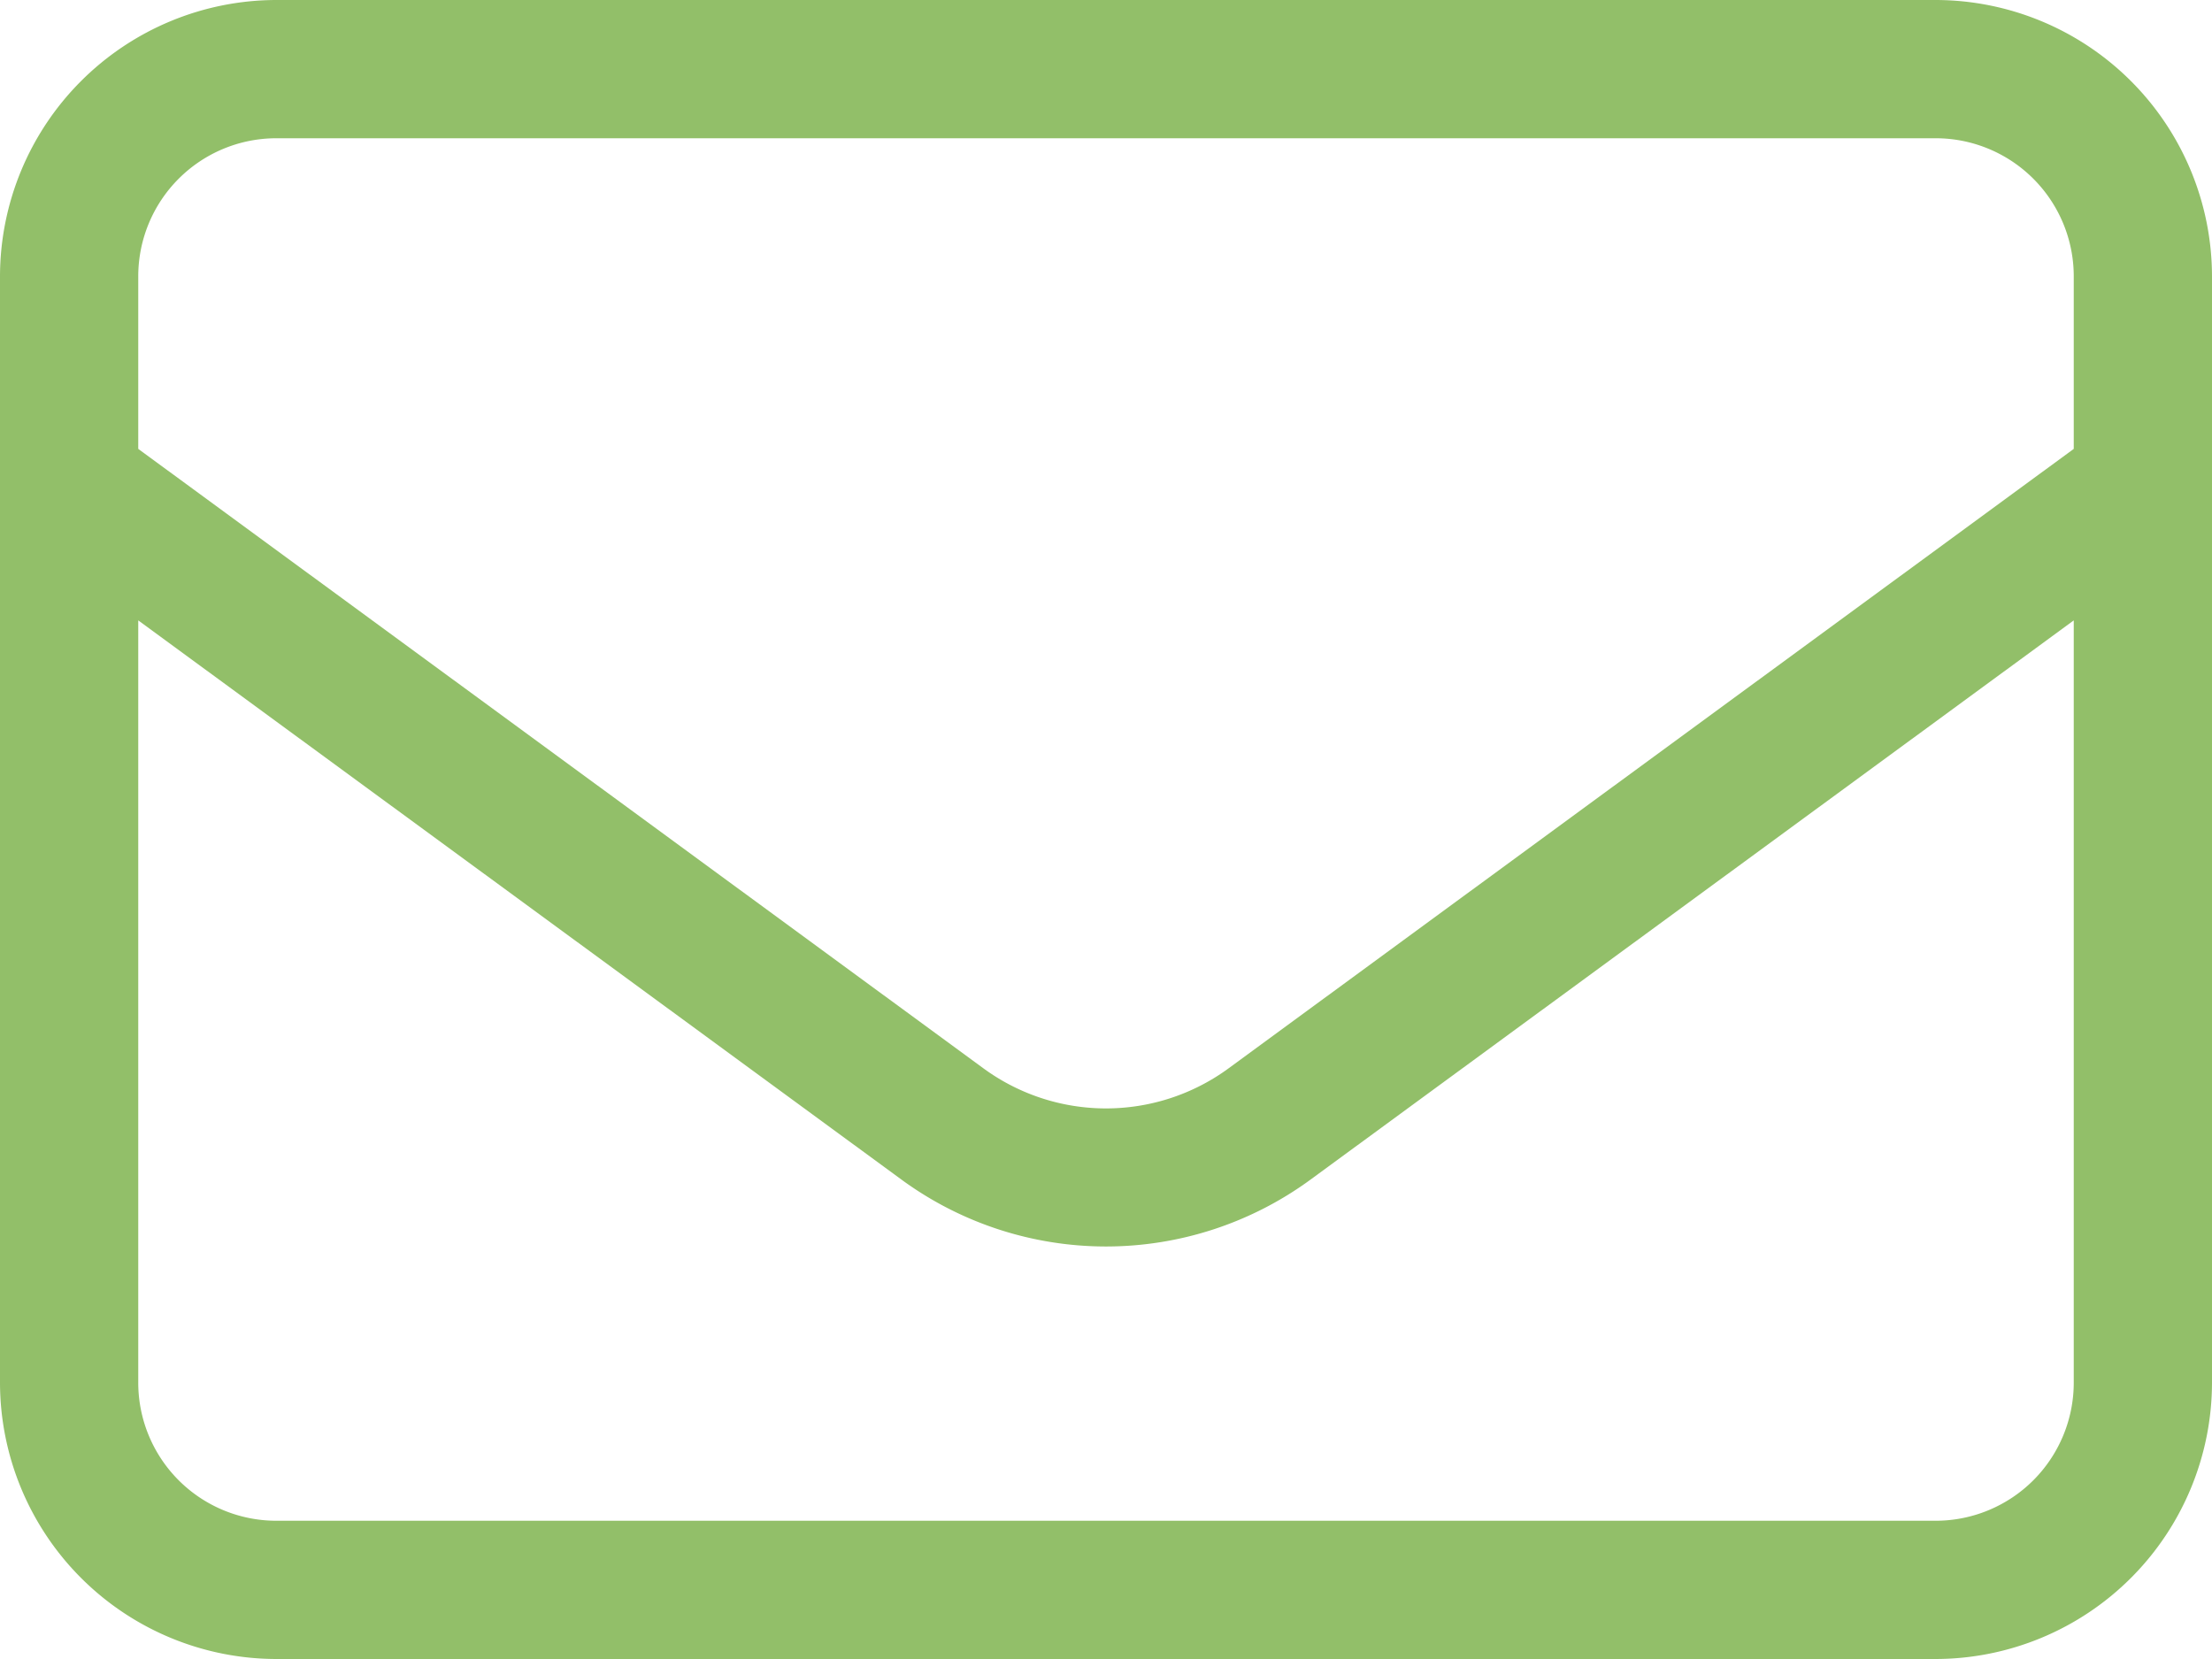
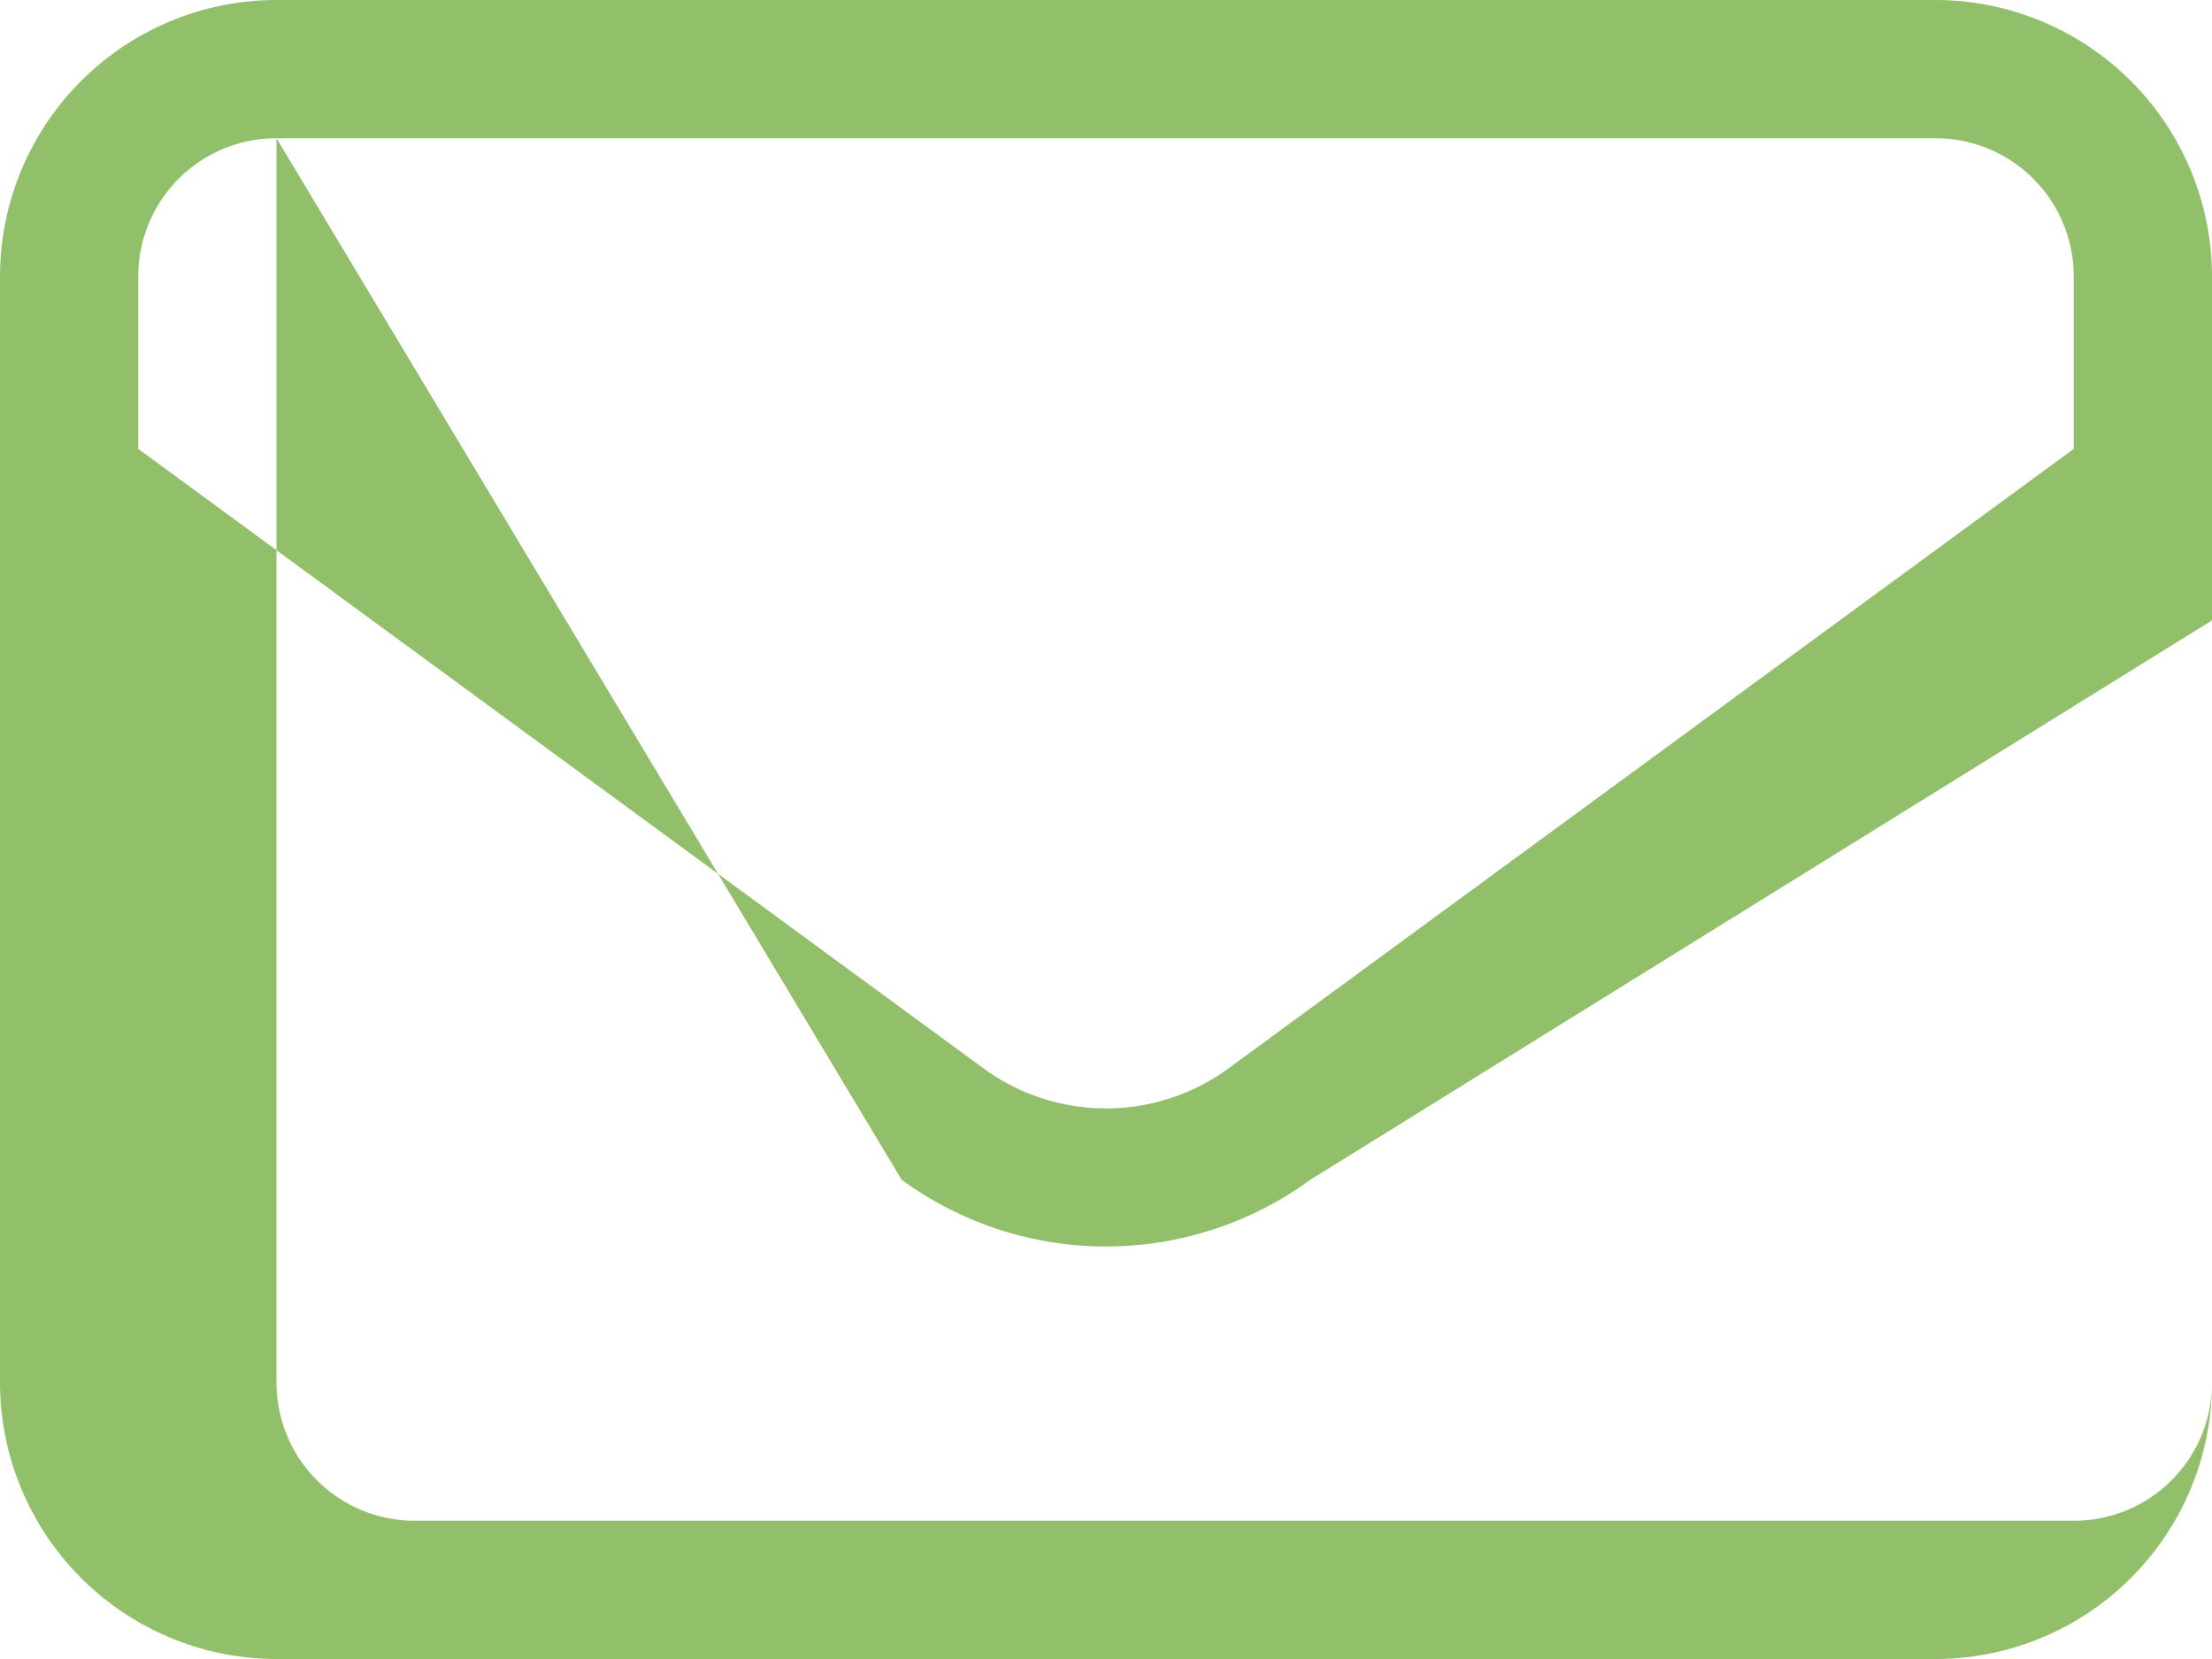
<svg xmlns="http://www.w3.org/2000/svg" width="60" height="45" viewBox="0 0 60 45">
-   <path id="envelope-light" d="M7.5,67.75A3.746,3.746,0,0,0,3.75,71.5v4.676l22.922,16.8a5.627,5.627,0,0,0,6.656,0l22.922-16.8V71.5a3.746,3.746,0,0,0-3.75-3.75ZM3.75,80.828V101.5a3.746,3.746,0,0,0,3.75,3.75h45a3.746,3.746,0,0,0,3.75-3.75V80.828L35.543,96a9.39,9.39,0,0,1-11.086,0ZM0,71.5A7.507,7.507,0,0,1,7.5,64h45A7.507,7.507,0,0,1,60,71.5v30a7.507,7.507,0,0,1-7.5,7.5H7.5A7.507,7.507,0,0,1,0,101.5Z" transform="translate(0 -64)" fill="#92bf69" />
+   <path id="envelope-light" d="M7.5,67.75A3.746,3.746,0,0,0,3.75,71.5v4.676l22.922,16.8a5.627,5.627,0,0,0,6.656,0l22.922-16.8V71.5a3.746,3.746,0,0,0-3.75-3.75ZV101.5a3.746,3.746,0,0,0,3.75,3.75h45a3.746,3.746,0,0,0,3.75-3.75V80.828L35.543,96a9.39,9.39,0,0,1-11.086,0ZM0,71.5A7.507,7.507,0,0,1,7.5,64h45A7.507,7.507,0,0,1,60,71.5v30a7.507,7.507,0,0,1-7.5,7.5H7.5A7.507,7.507,0,0,1,0,101.5Z" transform="translate(0 -64)" fill="#92bf69" />
</svg>